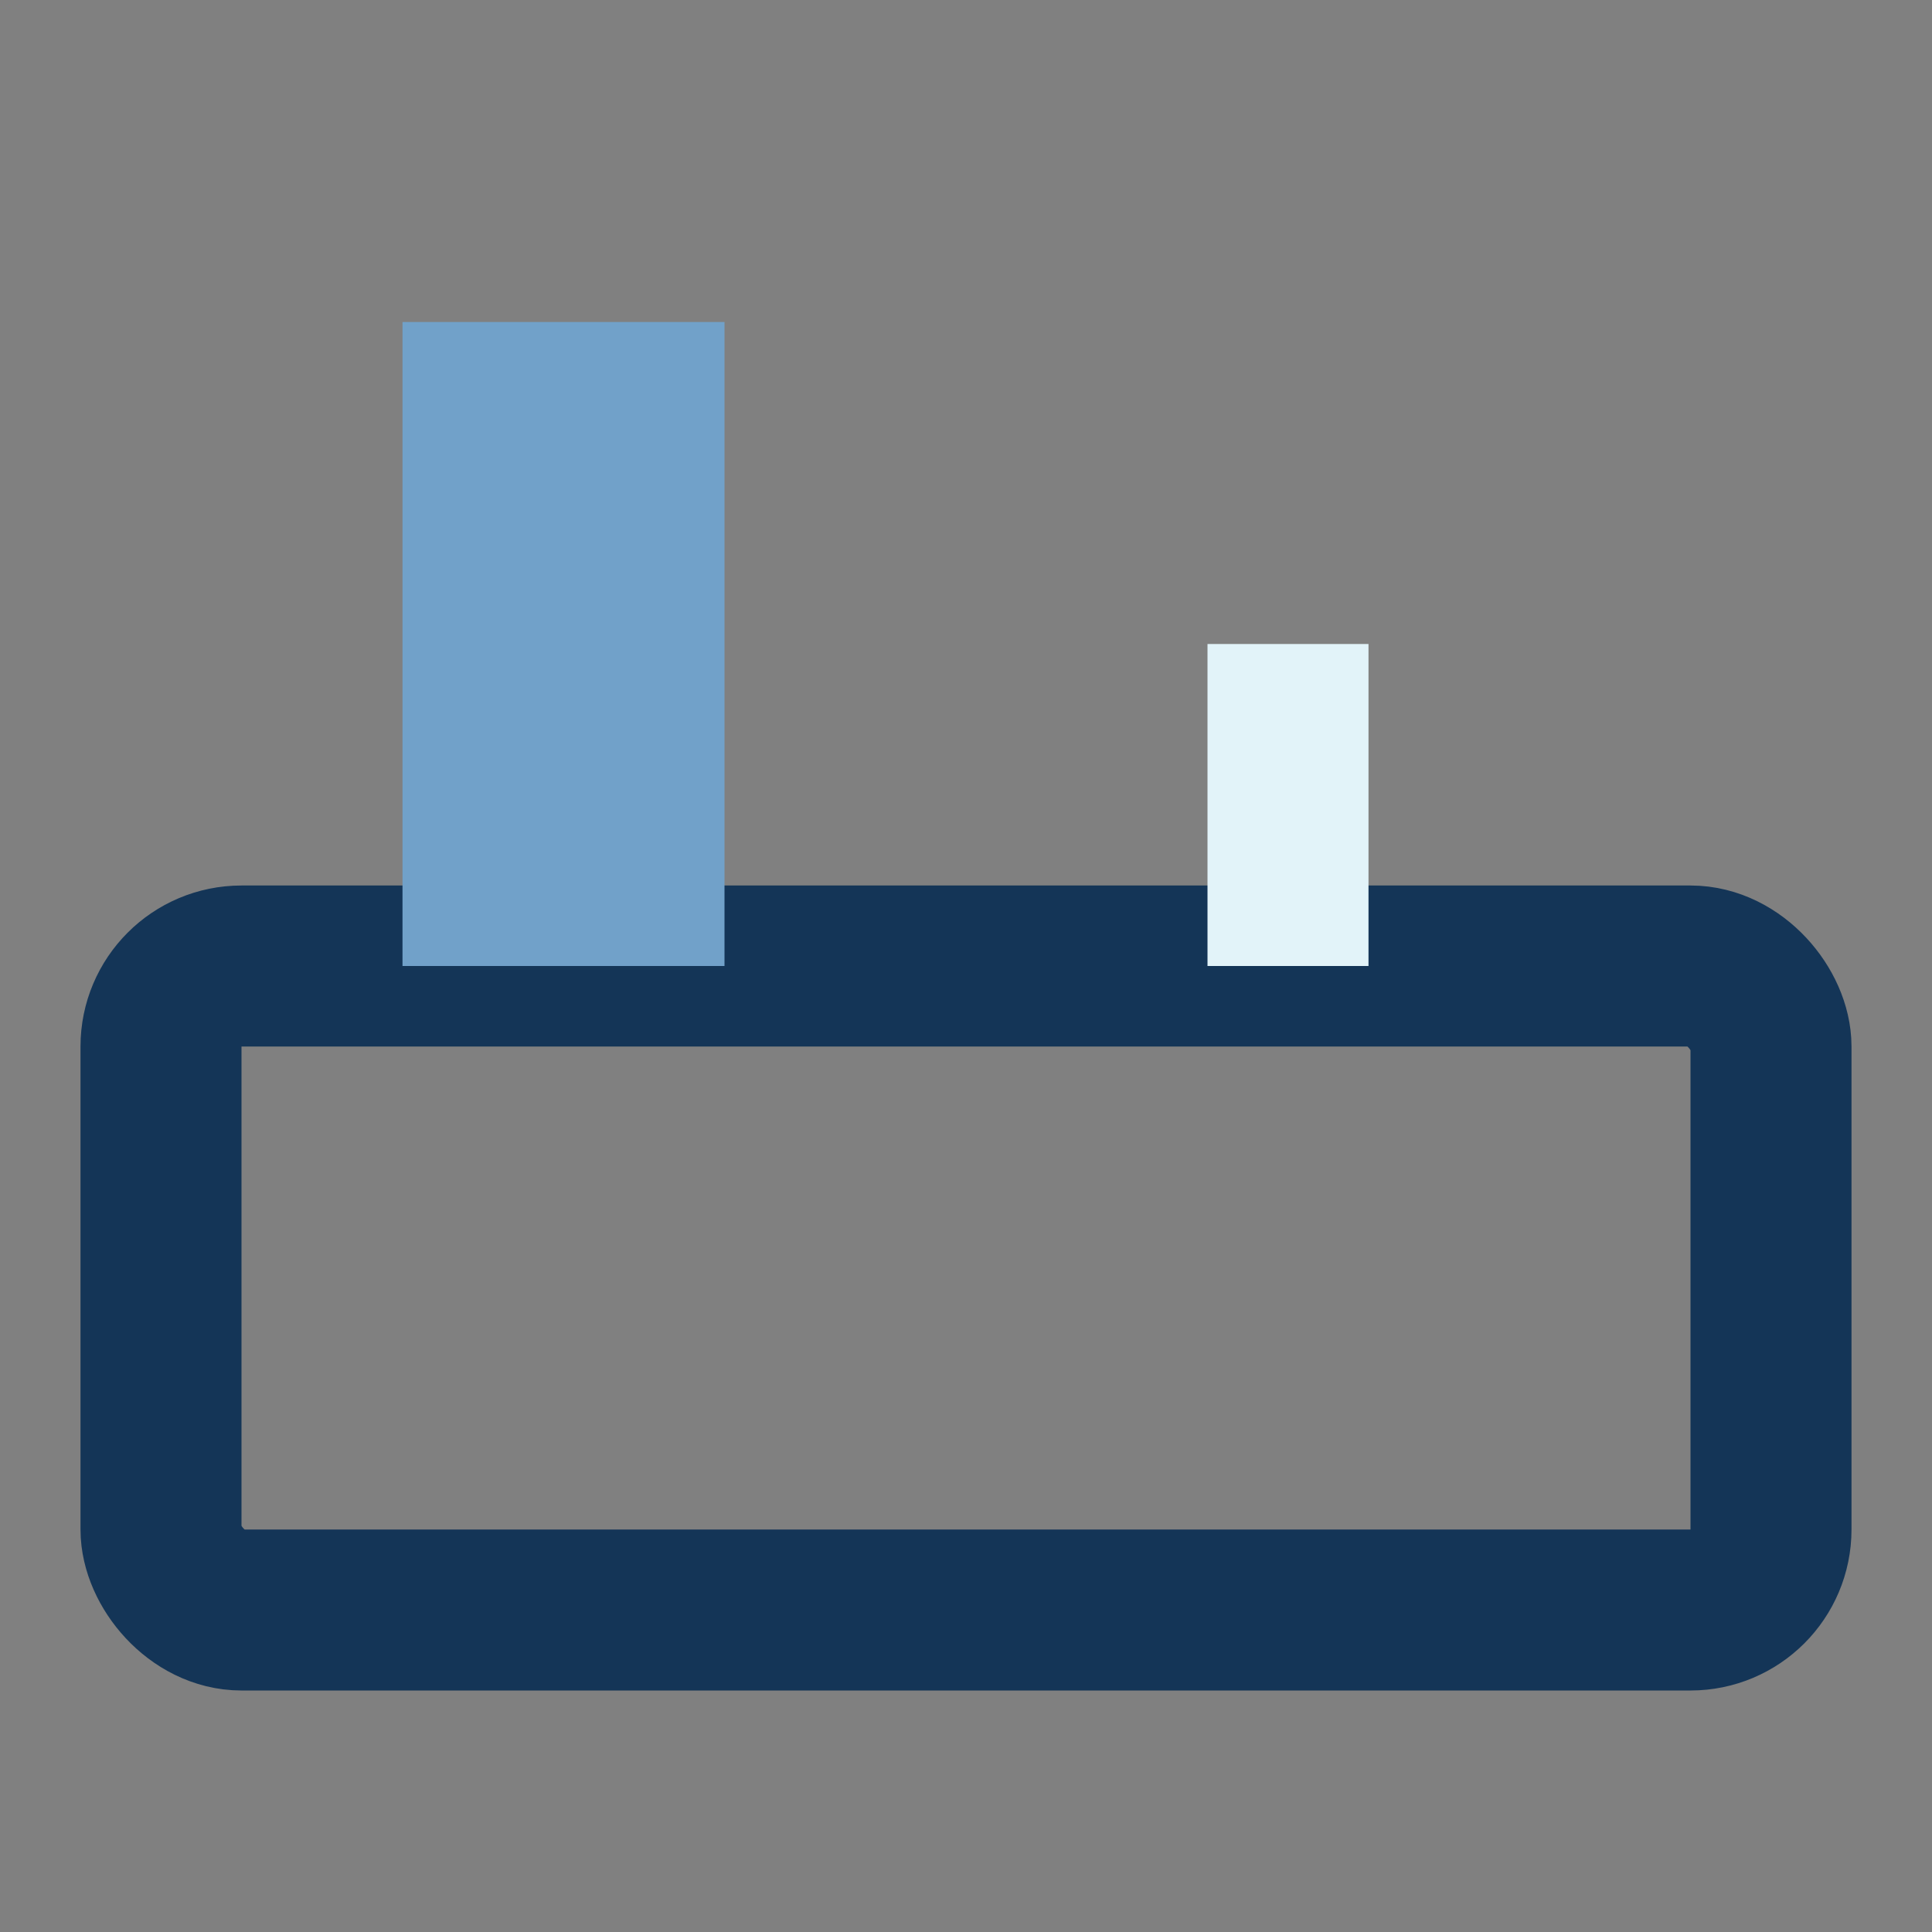
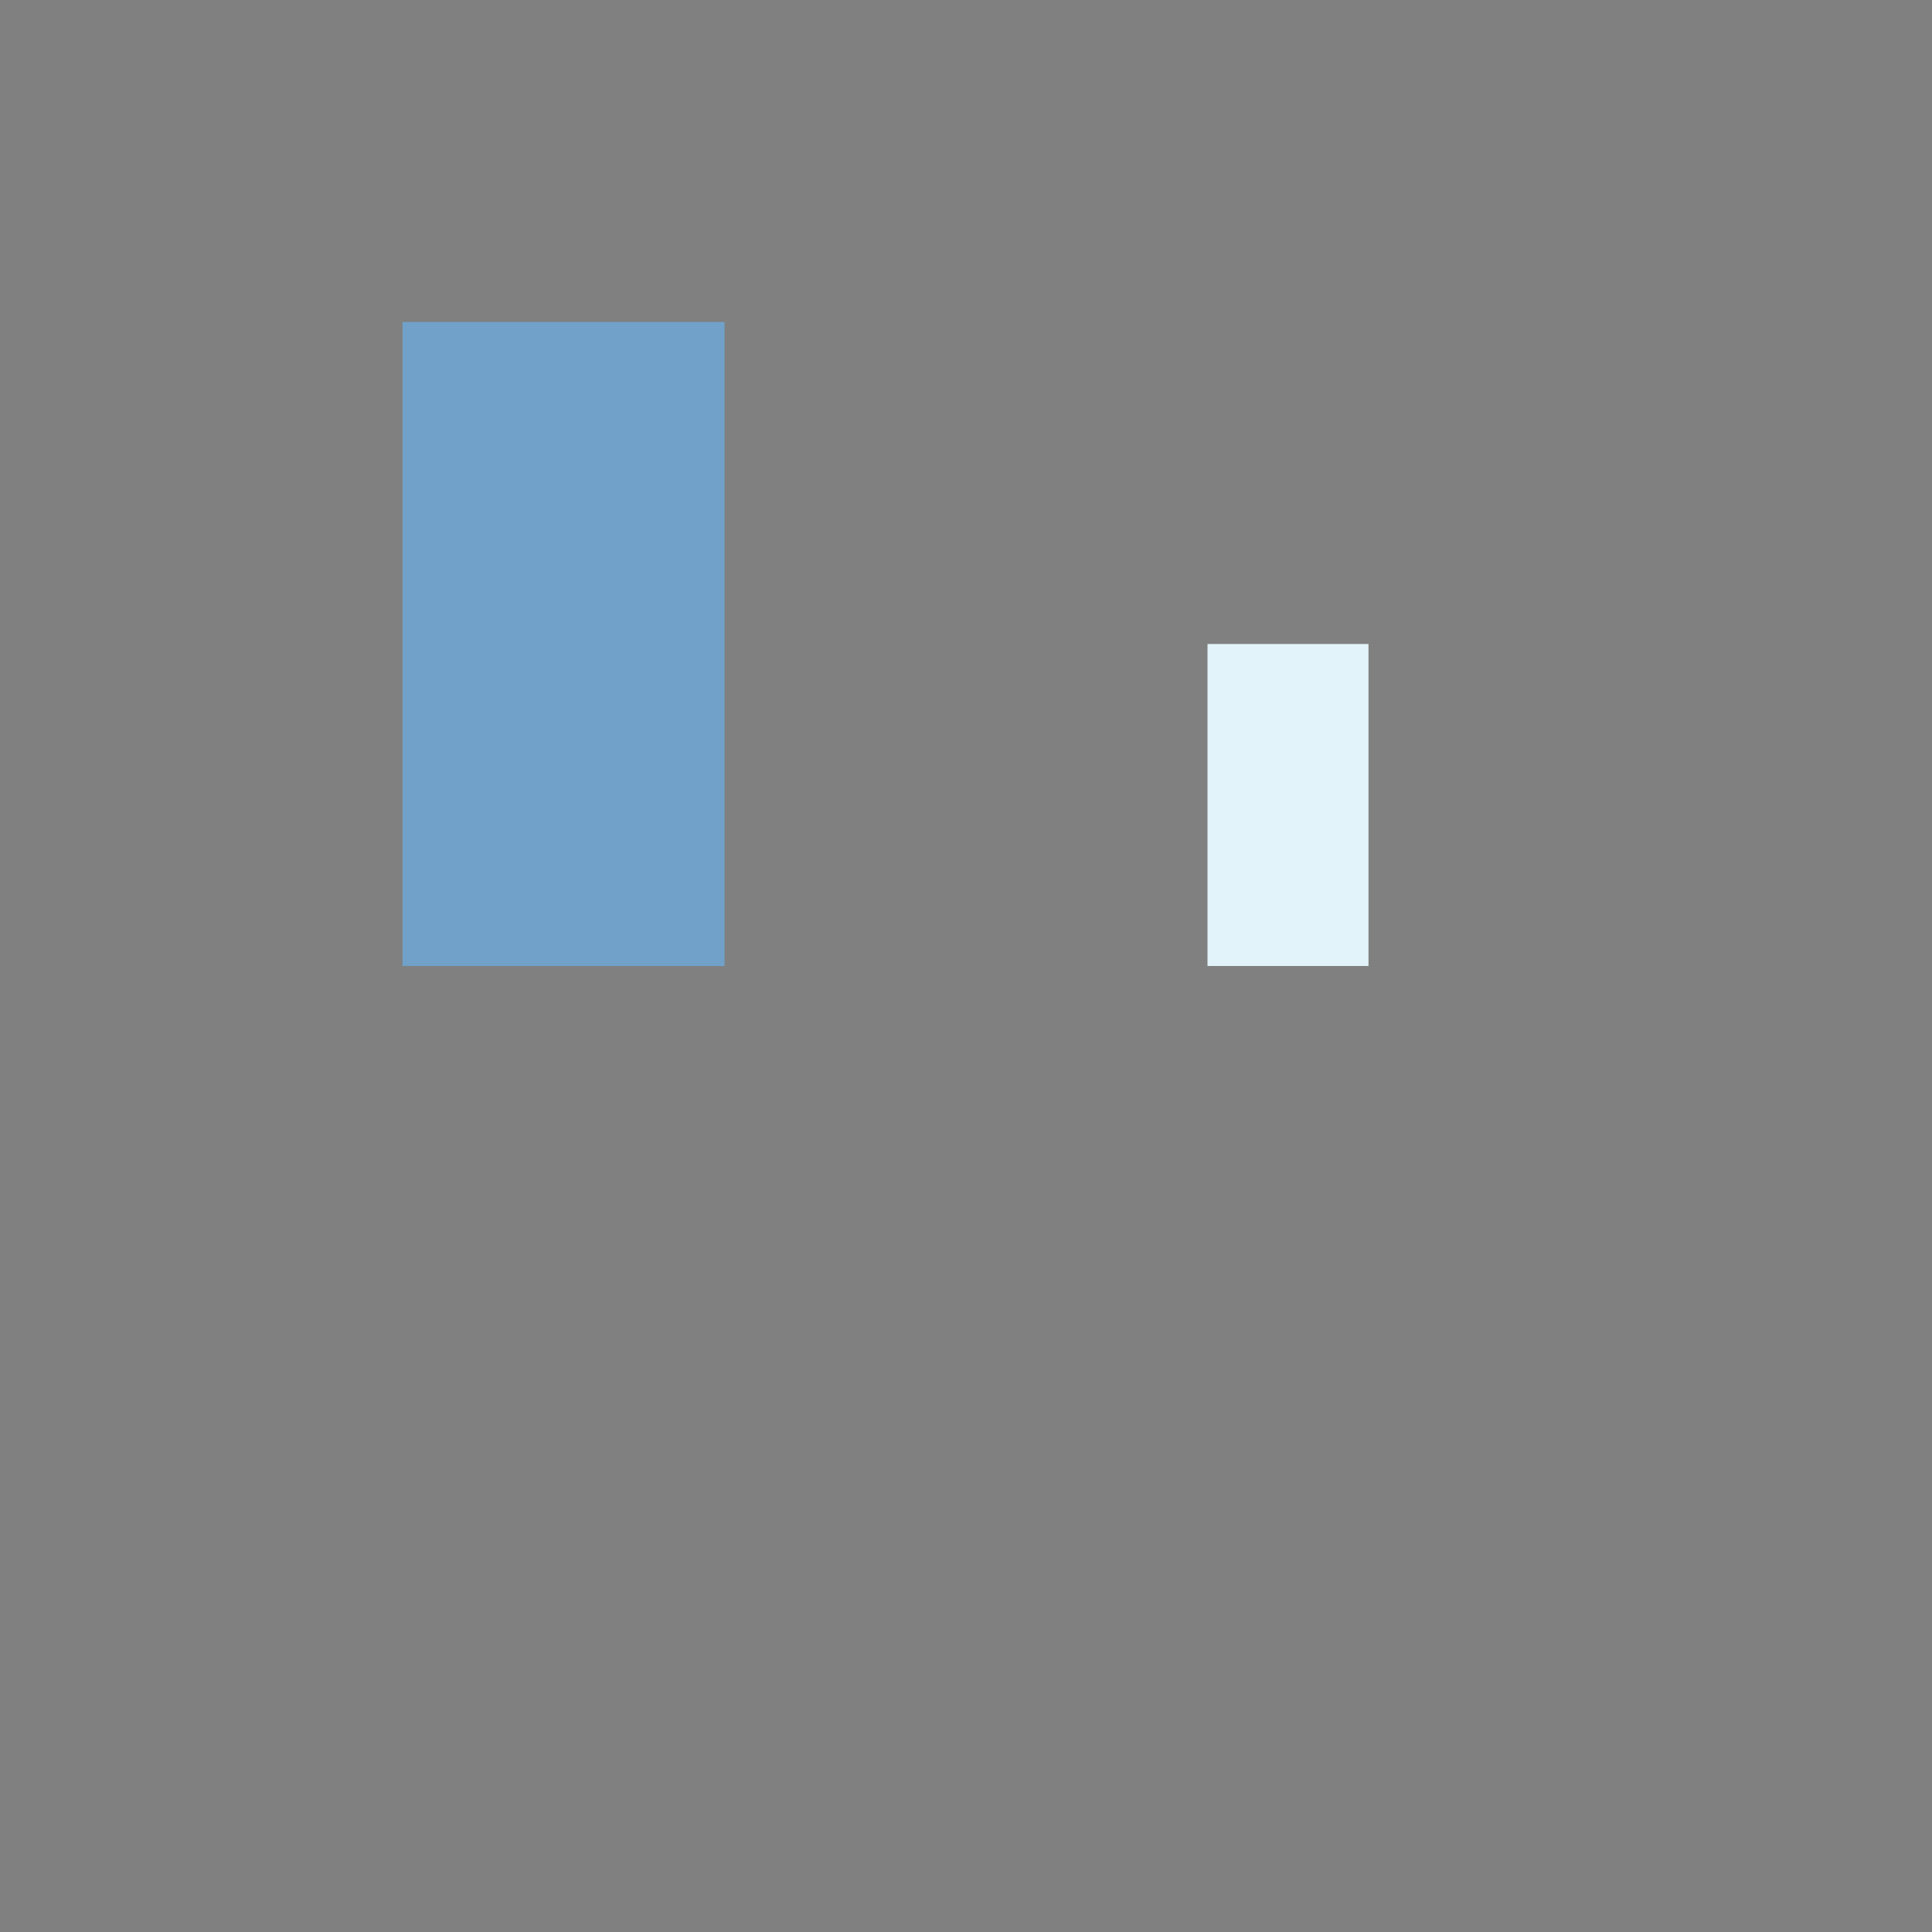
<svg xmlns="http://www.w3.org/2000/svg" width="24" height="24" viewBox="0 0 24 24">
  <rect x="0" y="0" width="24" height="24" fill="#808080" stroke="none" />
-   <rect x="2" y="12" width="20" height="8" rx="1" fill="none" stroke="#143557" stroke-width="2" />
  <rect x="5" y="4" width="4" height="8" fill="#71A1C9" />
  <rect x="15" y="8" width="2" height="4" fill="#E2F3F9" />
</svg>